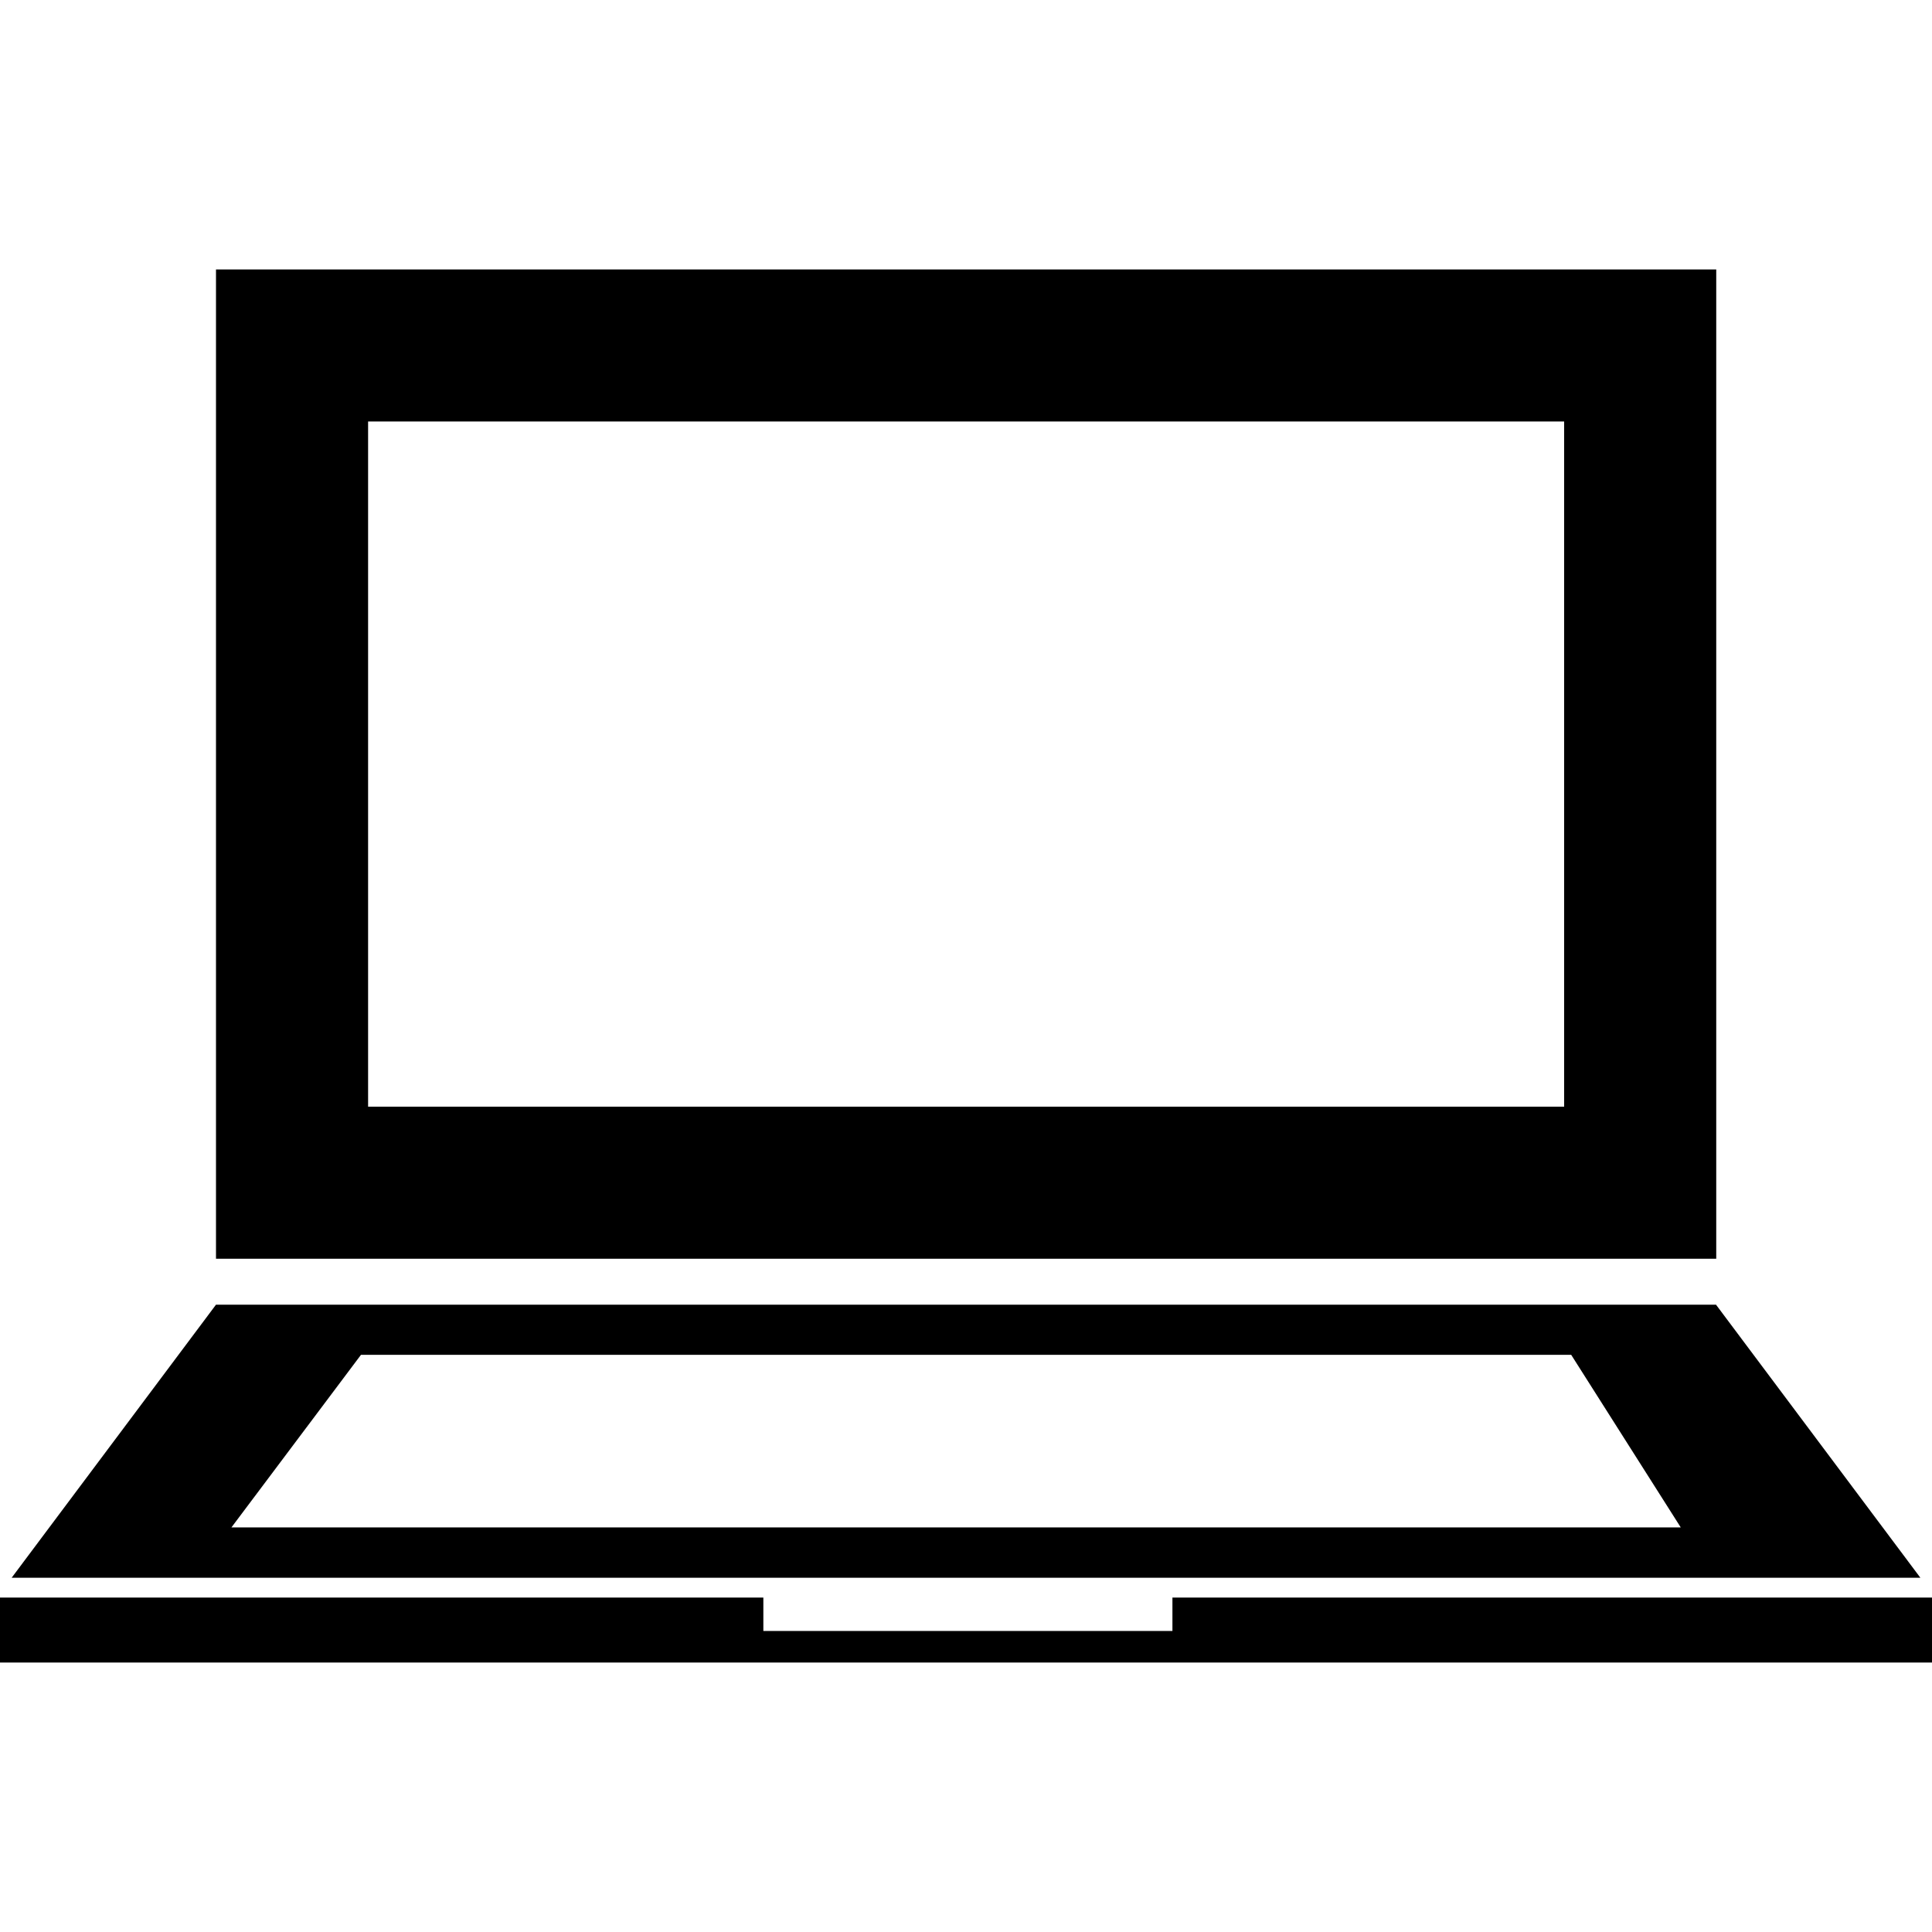
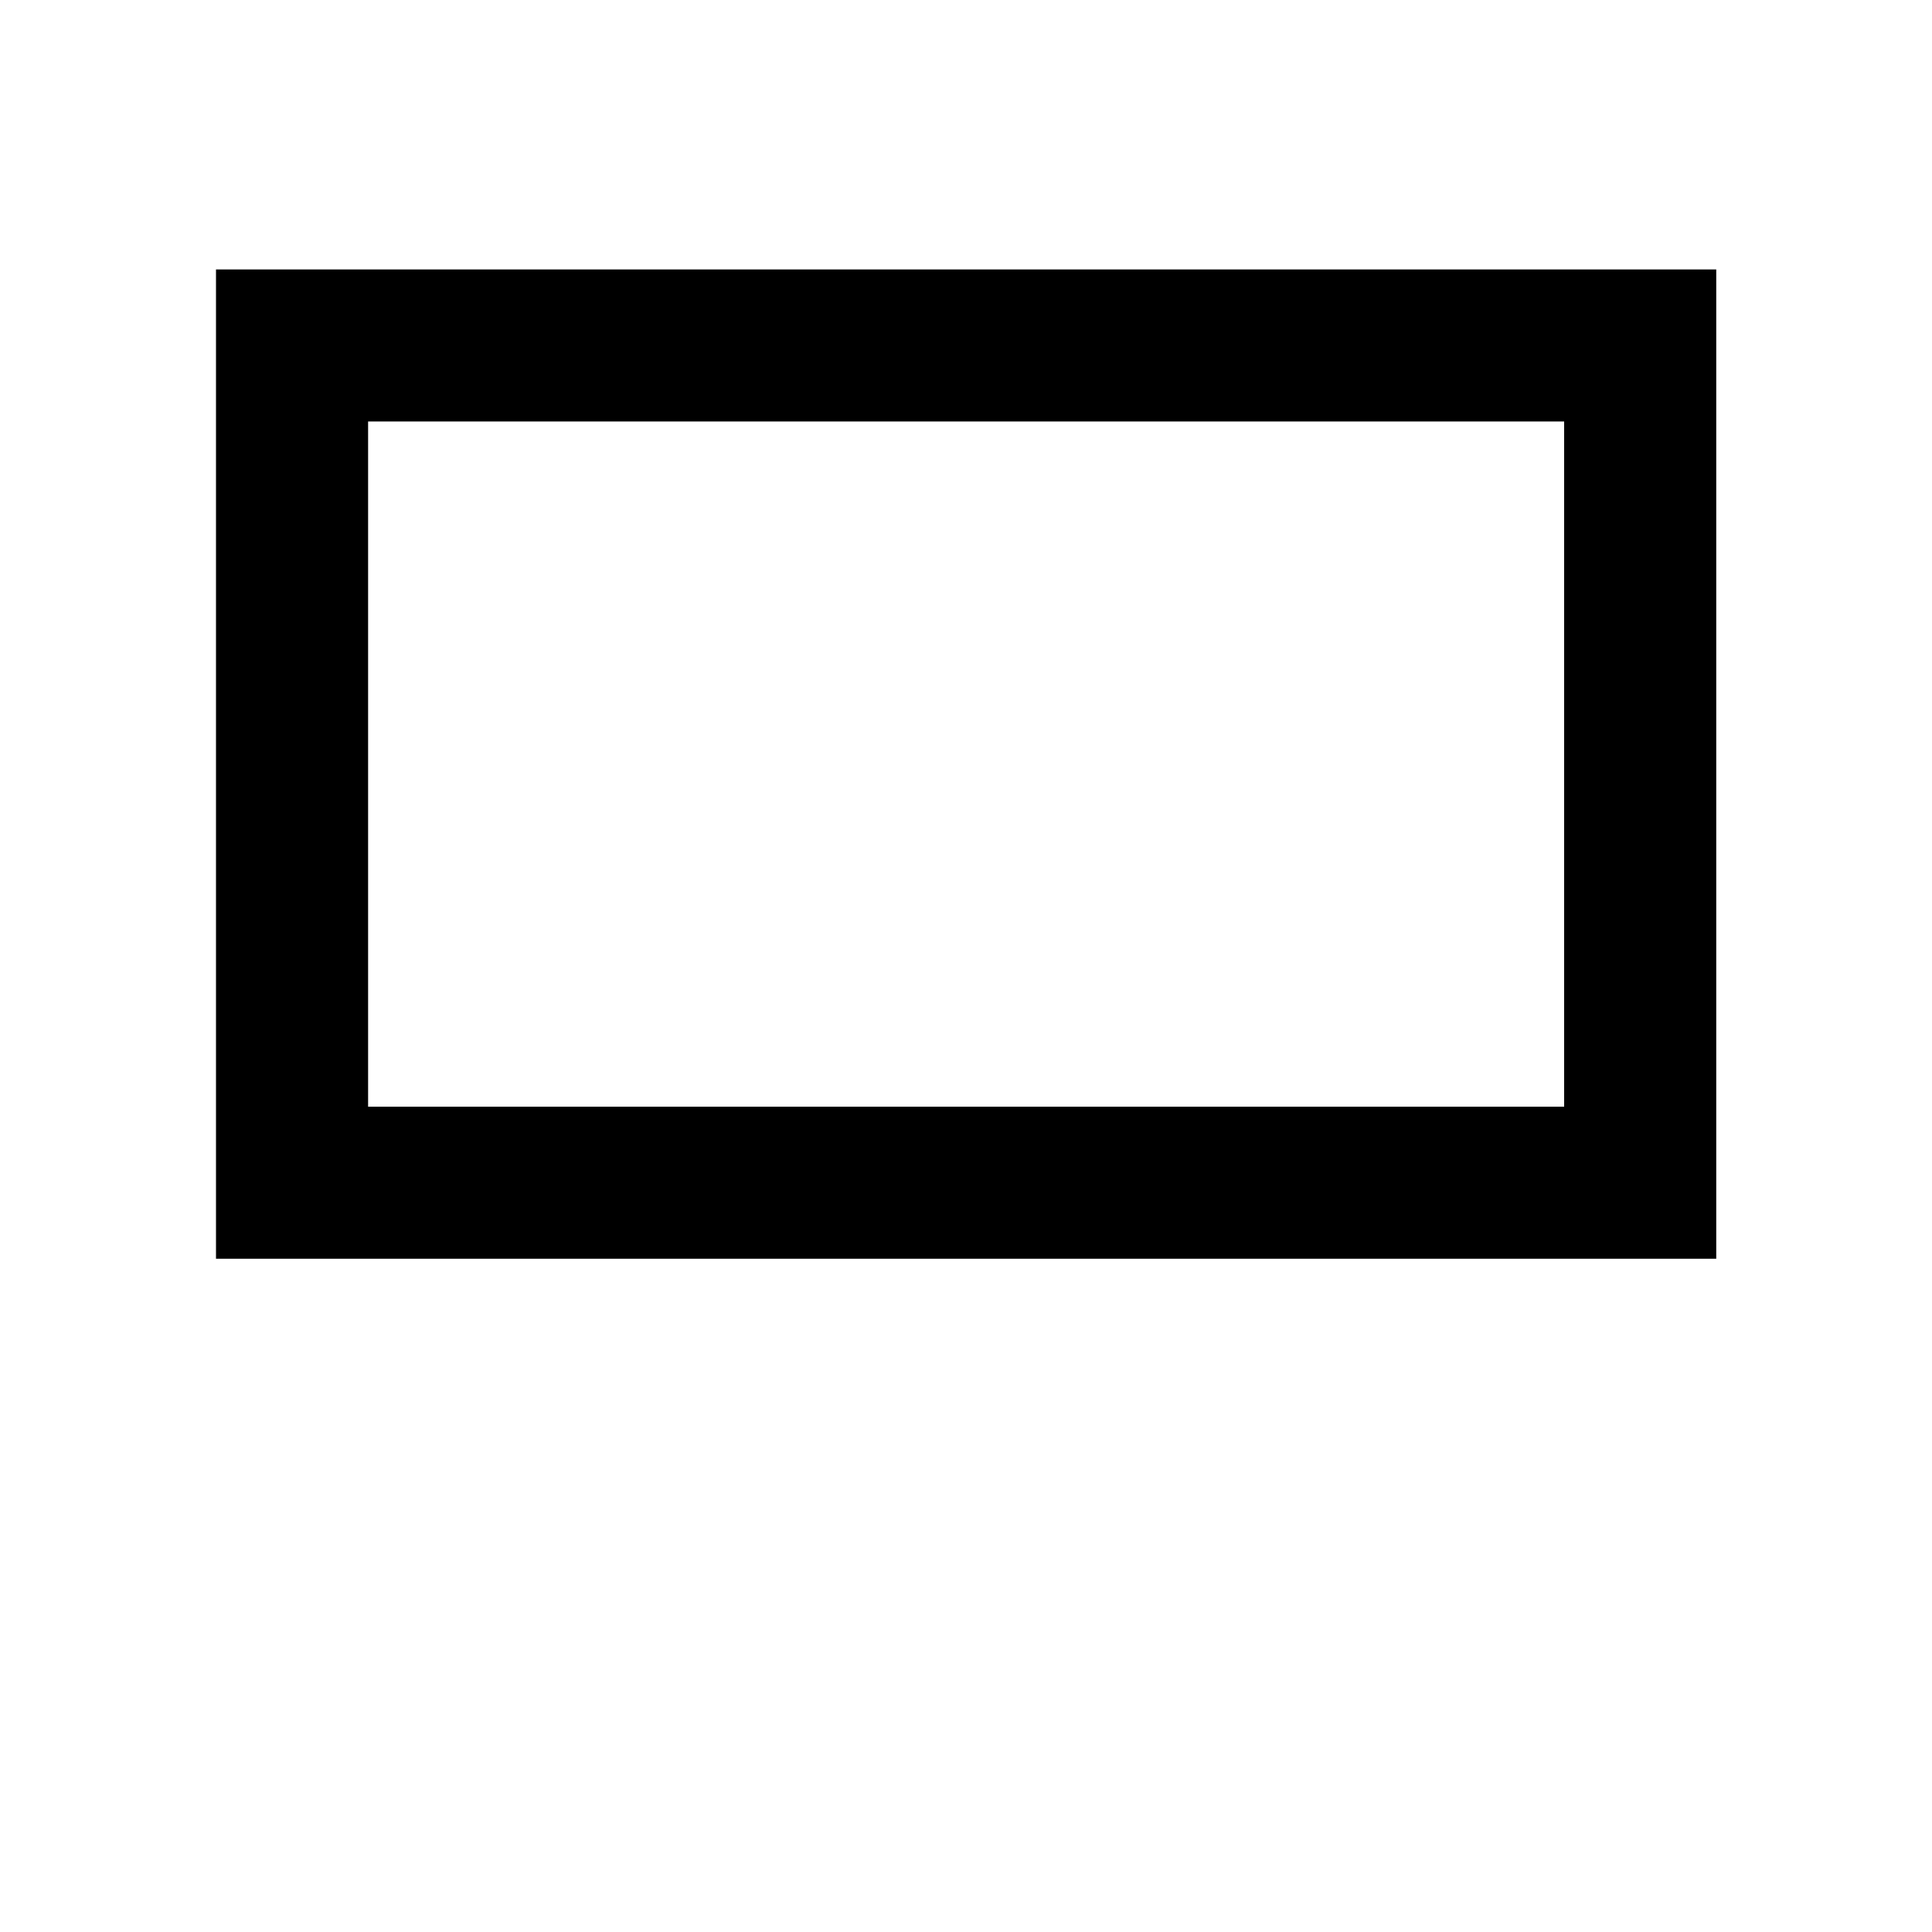
<svg xmlns="http://www.w3.org/2000/svg" fill="#000000" version="1.1" id="Capa_1" width="800px" height="800px" viewBox="0 0 253.224 253.224" xml:space="preserve">
  <g>
    <g id="Layer_75_2_">
      <g>
        <path d="M224.944,35.318H28.31v129.661h196.635V35.318z M205.008,145.053H48.246V55.244h156.762V145.053z" />
-         <path d="M224.913,171.001h-95.504h-5.596H28.31l-26.781,35.79H251.7L224.913,171.001z M30.335,200.194l16.979-22.622h77.056     h4.514h77.048l14.36,22.622H30.335z" />
-         <polygon points="153.669,209.391 153.669,213.769 100.051,213.769 100.051,209.391 0,209.391 0,217.906 253.224,217.906      253.224,209.391    " />
      </g>
    </g>
  </g>
</svg>